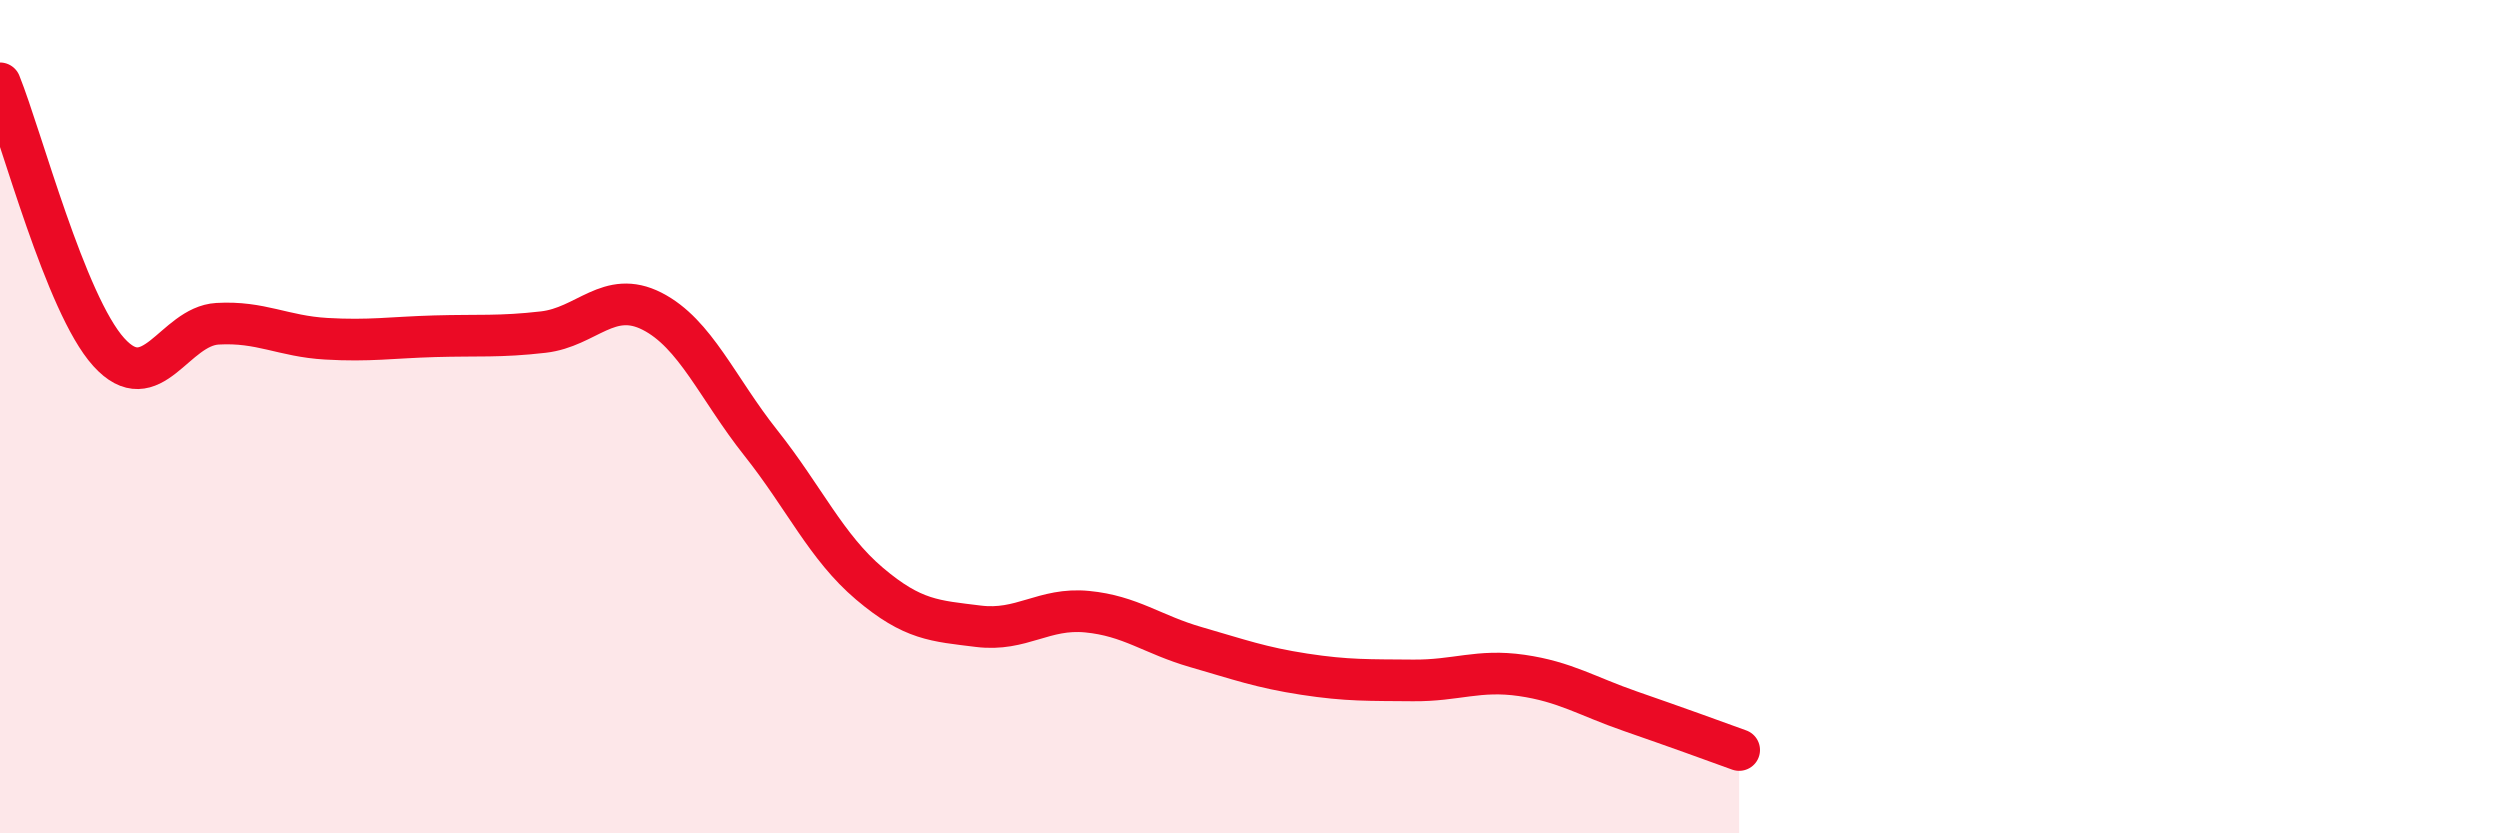
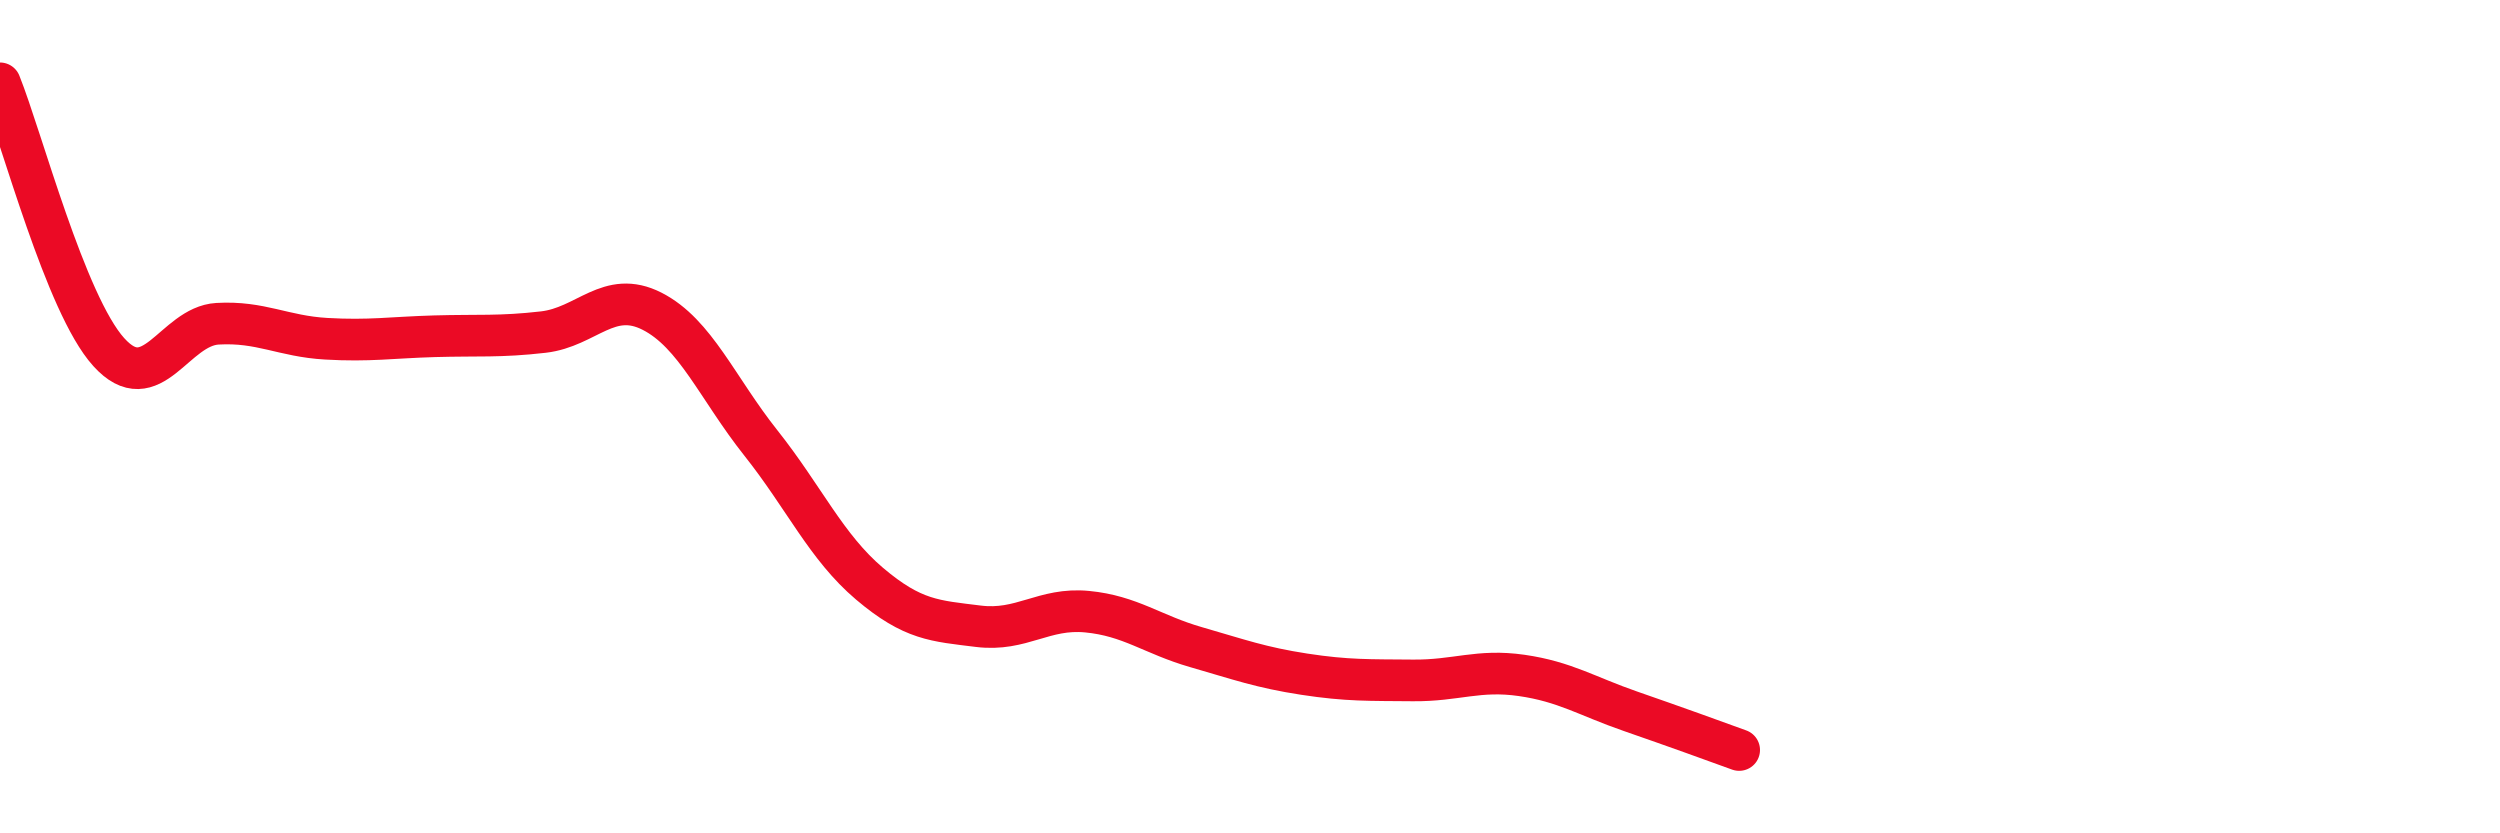
<svg xmlns="http://www.w3.org/2000/svg" width="60" height="20" viewBox="0 0 60 20">
-   <path d="M 0,2 C 0.52,3.29 1.57,7.3 2.61,8.45 C 3.65,9.6 4.18,7.83 5.22,7.77 C 6.26,7.71 6.79,8.07 7.83,8.13 C 8.87,8.19 9.39,8.1 10.43,8.07 C 11.47,8.04 12,8.09 13.04,7.97 C 14.08,7.85 14.61,6.94 15.65,7.47 C 16.69,8 17.22,9.32 18.26,10.63 C 19.3,11.94 19.83,13.13 20.87,14.01 C 21.91,14.89 22.44,14.9 23.48,15.03 C 24.52,15.16 25.05,14.58 26.09,14.68 C 27.13,14.78 27.66,15.23 28.7,15.53 C 29.74,15.83 30.26,16.02 31.3,16.18 C 32.34,16.34 32.87,16.32 33.91,16.33 C 34.95,16.34 35.48,16.06 36.52,16.21 C 37.56,16.36 38.09,16.71 39.13,17.07 C 40.17,17.43 41.22,17.81 41.74,18L41.74 20L0 20Z" fill="#EB0A25" opacity="0.1" stroke-linecap="round" stroke-linejoin="round" />
  <path d="M 0,2 C 0.52,3.29 1.57,7.3 2.61,8.45 C 3.65,9.6 4.18,7.83 5.22,7.77 C 6.26,7.71 6.79,8.07 7.83,8.13 C 8.87,8.19 9.39,8.1 10.43,8.07 C 11.47,8.04 12,8.09 13.04,7.97 C 14.08,7.85 14.61,6.94 15.65,7.47 C 16.69,8 17.22,9.32 18.26,10.63 C 19.3,11.94 19.83,13.13 20.87,14.01 C 21.91,14.89 22.44,14.9 23.48,15.03 C 24.52,15.16 25.05,14.58 26.09,14.68 C 27.13,14.78 27.66,15.23 28.7,15.53 C 29.74,15.83 30.26,16.02 31.3,16.18 C 32.34,16.34 32.87,16.32 33.91,16.33 C 34.95,16.34 35.48,16.06 36.52,16.21 C 37.56,16.36 38.09,16.71 39.13,17.07 C 40.17,17.43 41.22,17.81 41.74,18" stroke="#EB0A25" stroke-width="1" fill="none" stroke-linecap="round" stroke-linejoin="round" />
</svg>